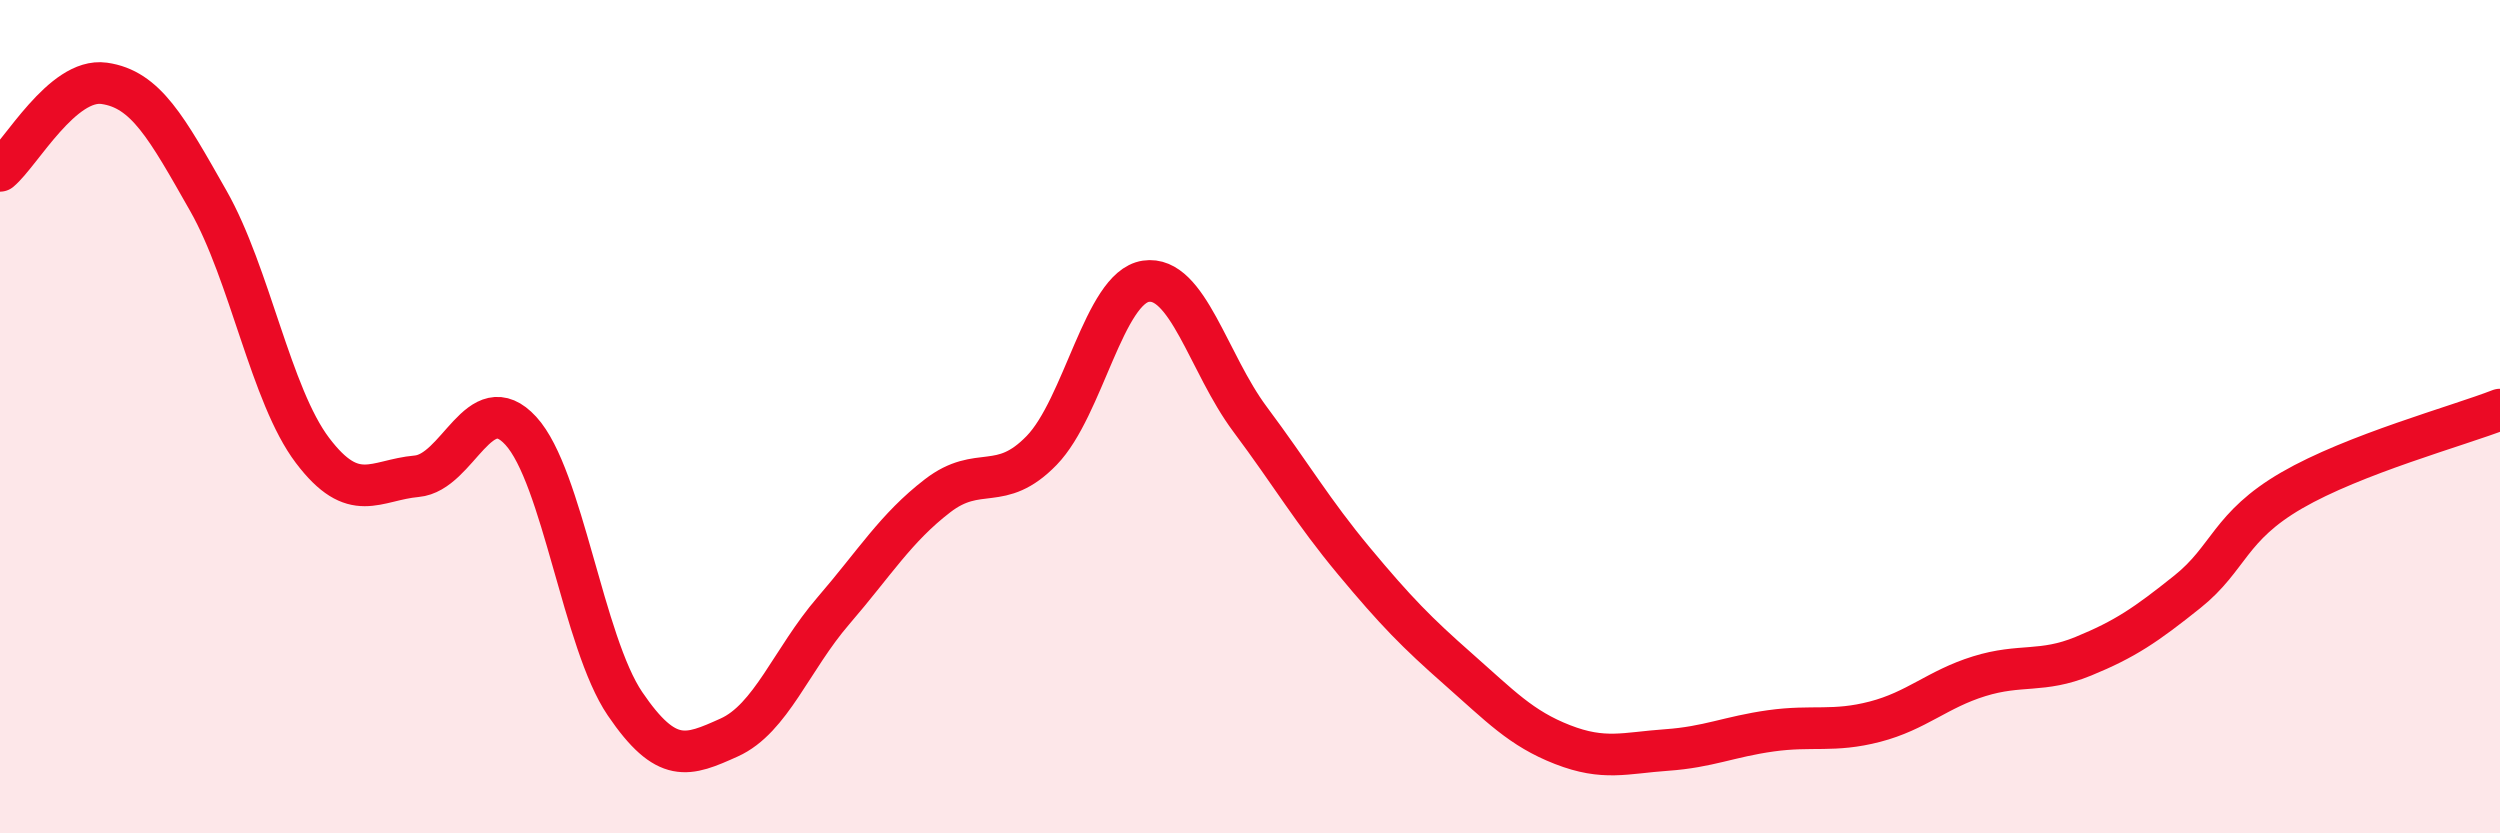
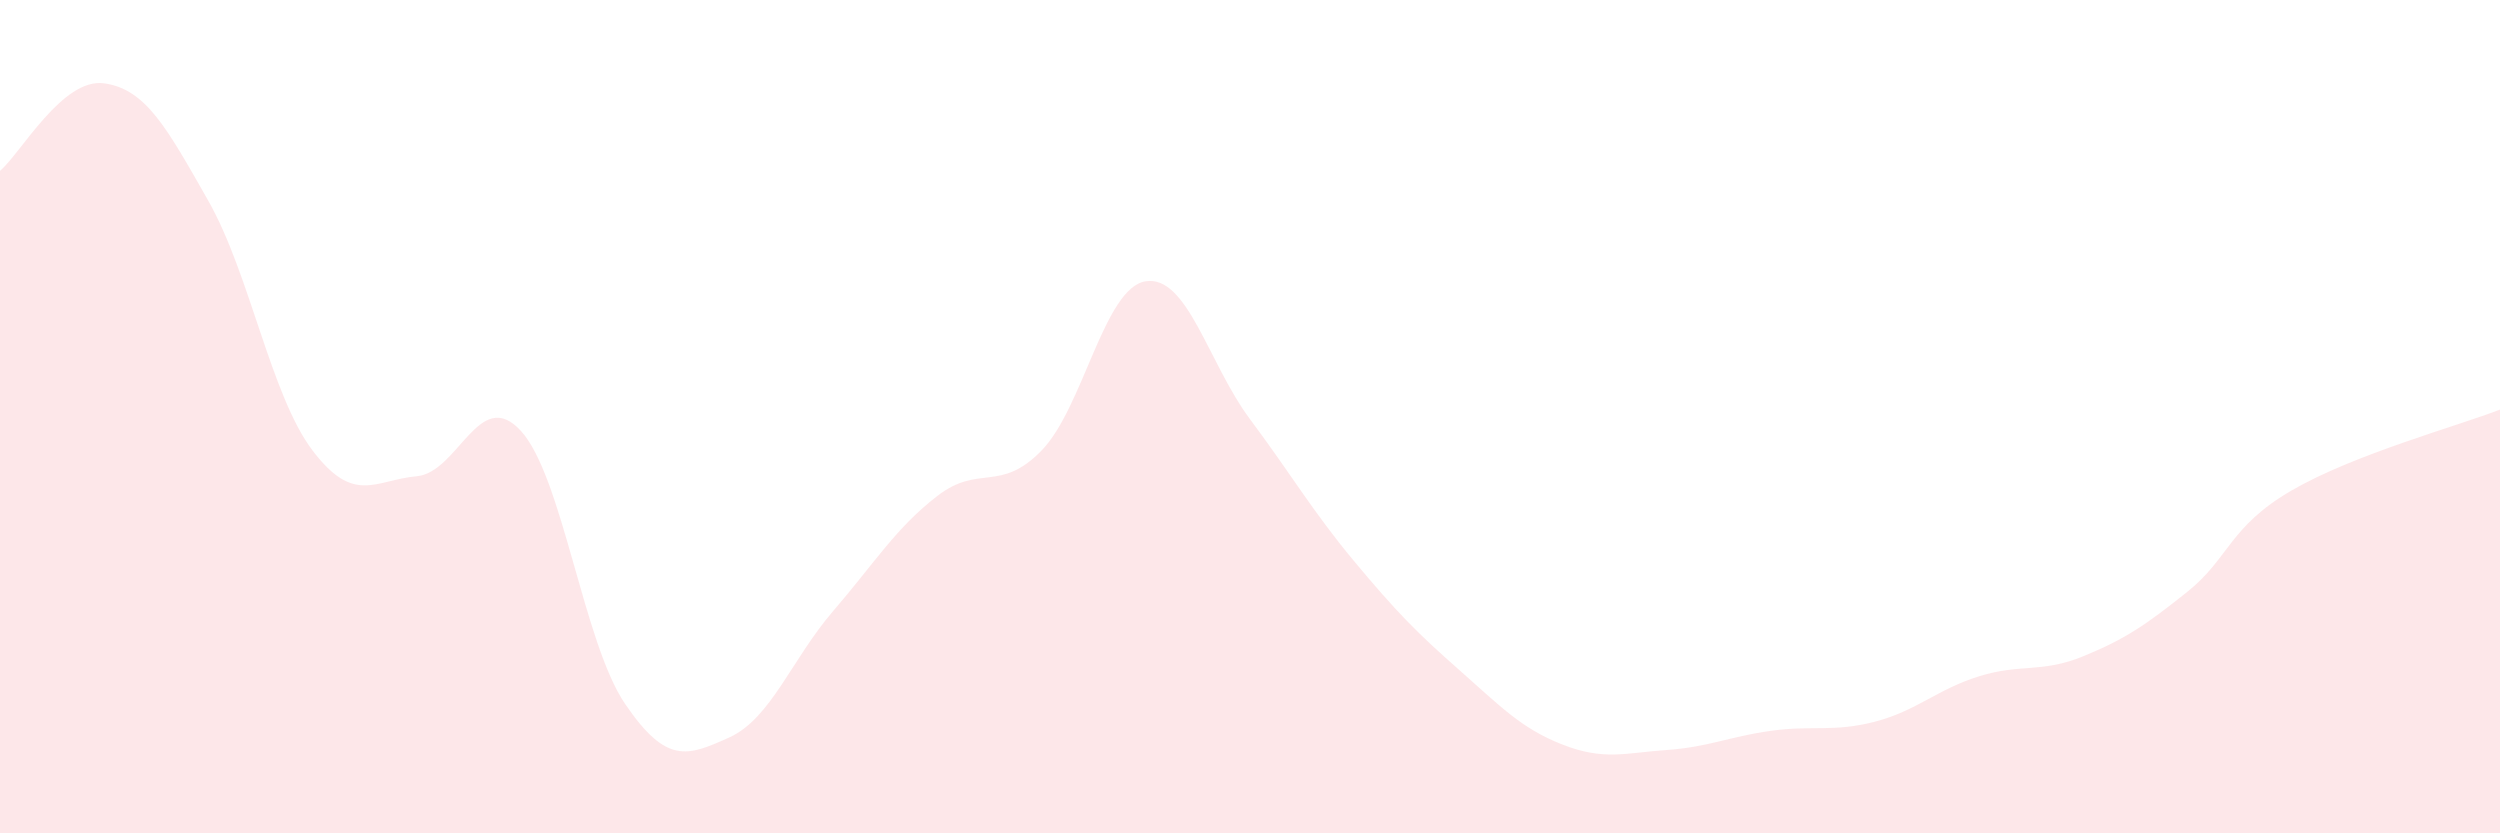
<svg xmlns="http://www.w3.org/2000/svg" width="60" height="20" viewBox="0 0 60 20">
  <path d="M 0,4.1 C 0.5,3.68 1.5,1.86 2.5,2 C 3.5,2.14 4,3.06 5,4.82 C 6,6.58 6.5,9.49 7.5,10.81 C 8.5,12.13 9,11.52 10,11.43 C 11,11.34 11.5,9.25 12.5,10.34 C 13.5,11.43 14,15.42 15,16.89 C 16,18.36 16.5,18.15 17.5,17.7 C 18.5,17.25 19,15.82 20,14.66 C 21,13.5 21.5,12.67 22.5,11.9 C 23.5,11.13 24,11.84 25,10.81 C 26,9.78 26.5,6.9 27.5,6.75 C 28.5,6.6 29,8.72 30,10.06 C 31,11.4 31.5,12.27 32.5,13.47 C 33.5,14.67 34,15.18 35,16.06 C 36,16.94 36.5,17.48 37.5,17.87 C 38.5,18.26 39,18.07 40,18 C 41,17.93 41.5,17.68 42.5,17.54 C 43.5,17.4 44,17.58 45,17.32 C 46,17.06 46.5,16.54 47.5,16.23 C 48.5,15.92 49,16.16 50,15.75 C 51,15.34 51.5,15 52.5,14.2 C 53.5,13.4 53.5,12.64 55,11.77 C 56.5,10.9 59,10.22 60,9.83L60 20L0 20Z" fill="#EB0A25" opacity="0.1" stroke-linecap="round" stroke-linejoin="round" />
-   <path d="M 0,4.1 C 0.5,3.68 1.5,1.86 2.5,2 C 3.5,2.14 4,3.06 5,4.82 C 6,6.58 6.5,9.49 7.5,10.81 C 8.5,12.13 9,11.52 10,11.43 C 11,11.34 11.5,9.25 12.5,10.34 C 13.5,11.43 14,15.42 15,16.89 C 16,18.36 16.5,18.15 17.5,17.7 C 18.5,17.25 19,15.82 20,14.66 C 21,13.5 21.5,12.67 22.5,11.9 C 23.5,11.13 24,11.84 25,10.81 C 26,9.78 26.5,6.9 27.5,6.75 C 28.5,6.6 29,8.72 30,10.06 C 31,11.4 31.5,12.27 32.5,13.47 C 33.5,14.67 34,15.18 35,16.06 C 36,16.94 36.5,17.48 37.5,17.87 C 38.5,18.26 39,18.07 40,18 C 41,17.93 41.5,17.68 42.5,17.54 C 43.5,17.4 44,17.58 45,17.32 C 46,17.06 46.5,16.54 47.5,16.23 C 48.5,15.92 49,16.16 50,15.75 C 51,15.34 51.5,15 52.5,14.2 C 53.5,13.4 53.5,12.64 55,11.77 C 56.5,10.9 59,10.22 60,9.83" stroke="#EB0A25" stroke-width="1" fill="none" stroke-linecap="round" stroke-linejoin="round" />
</svg>